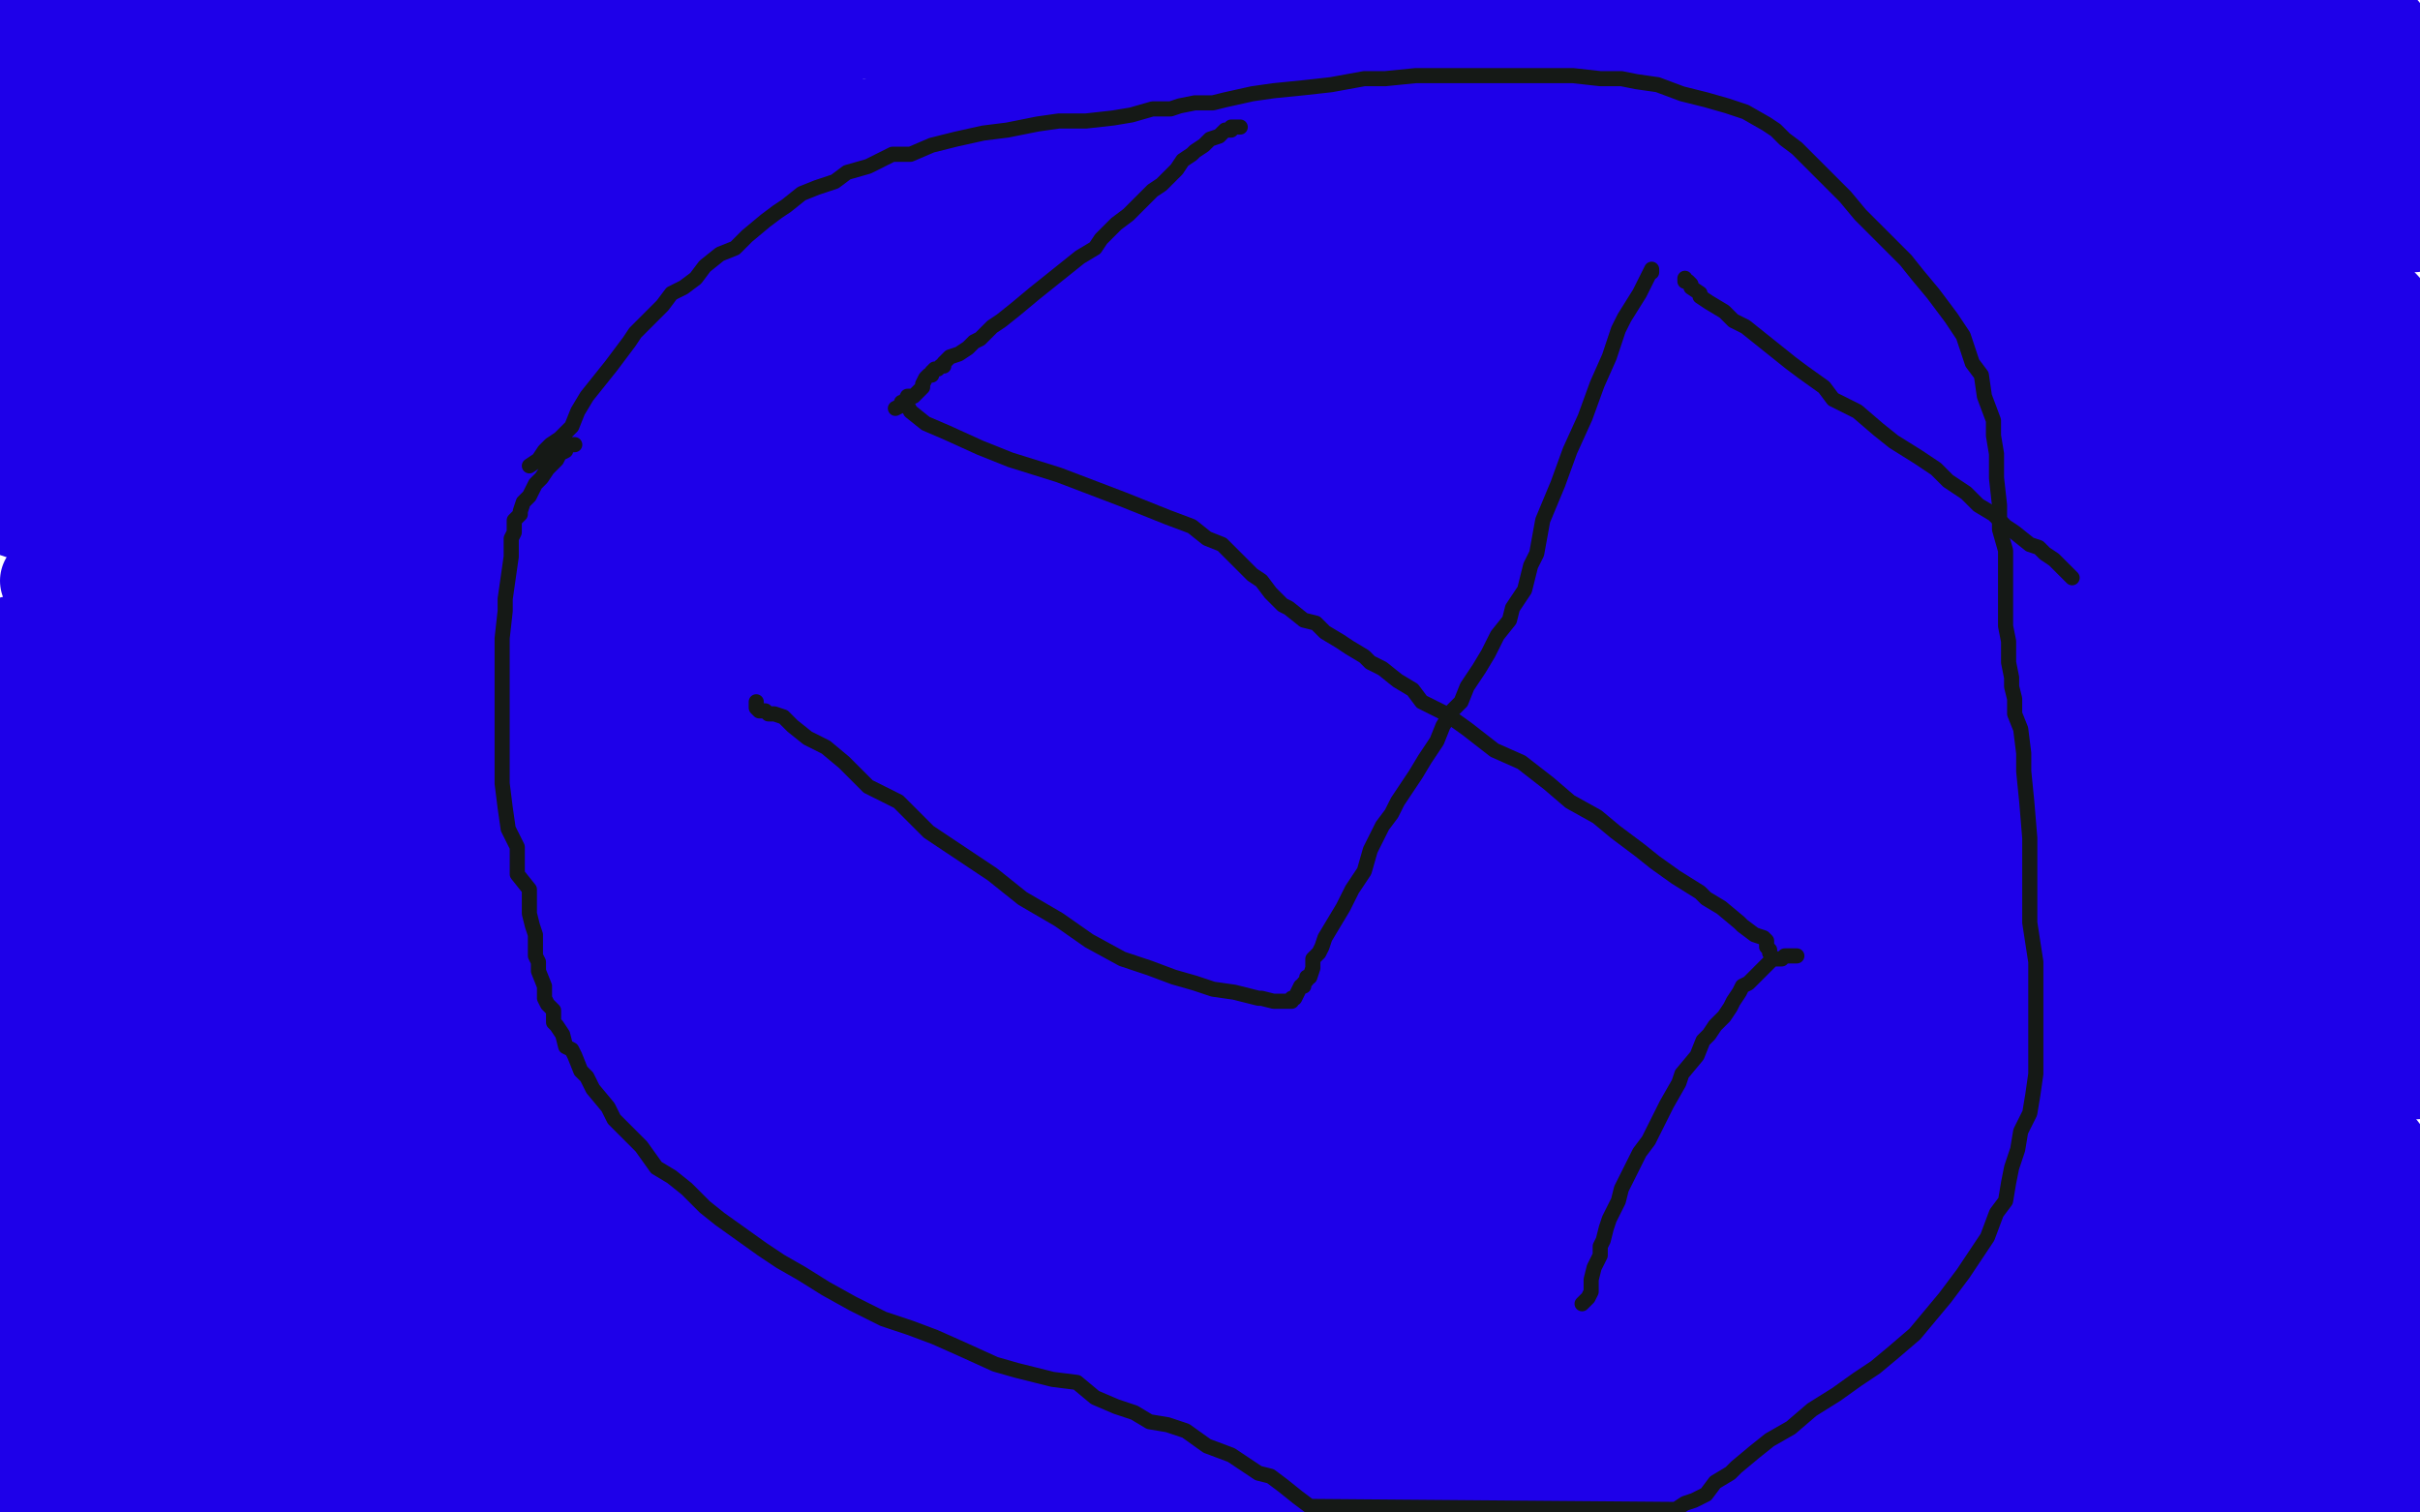
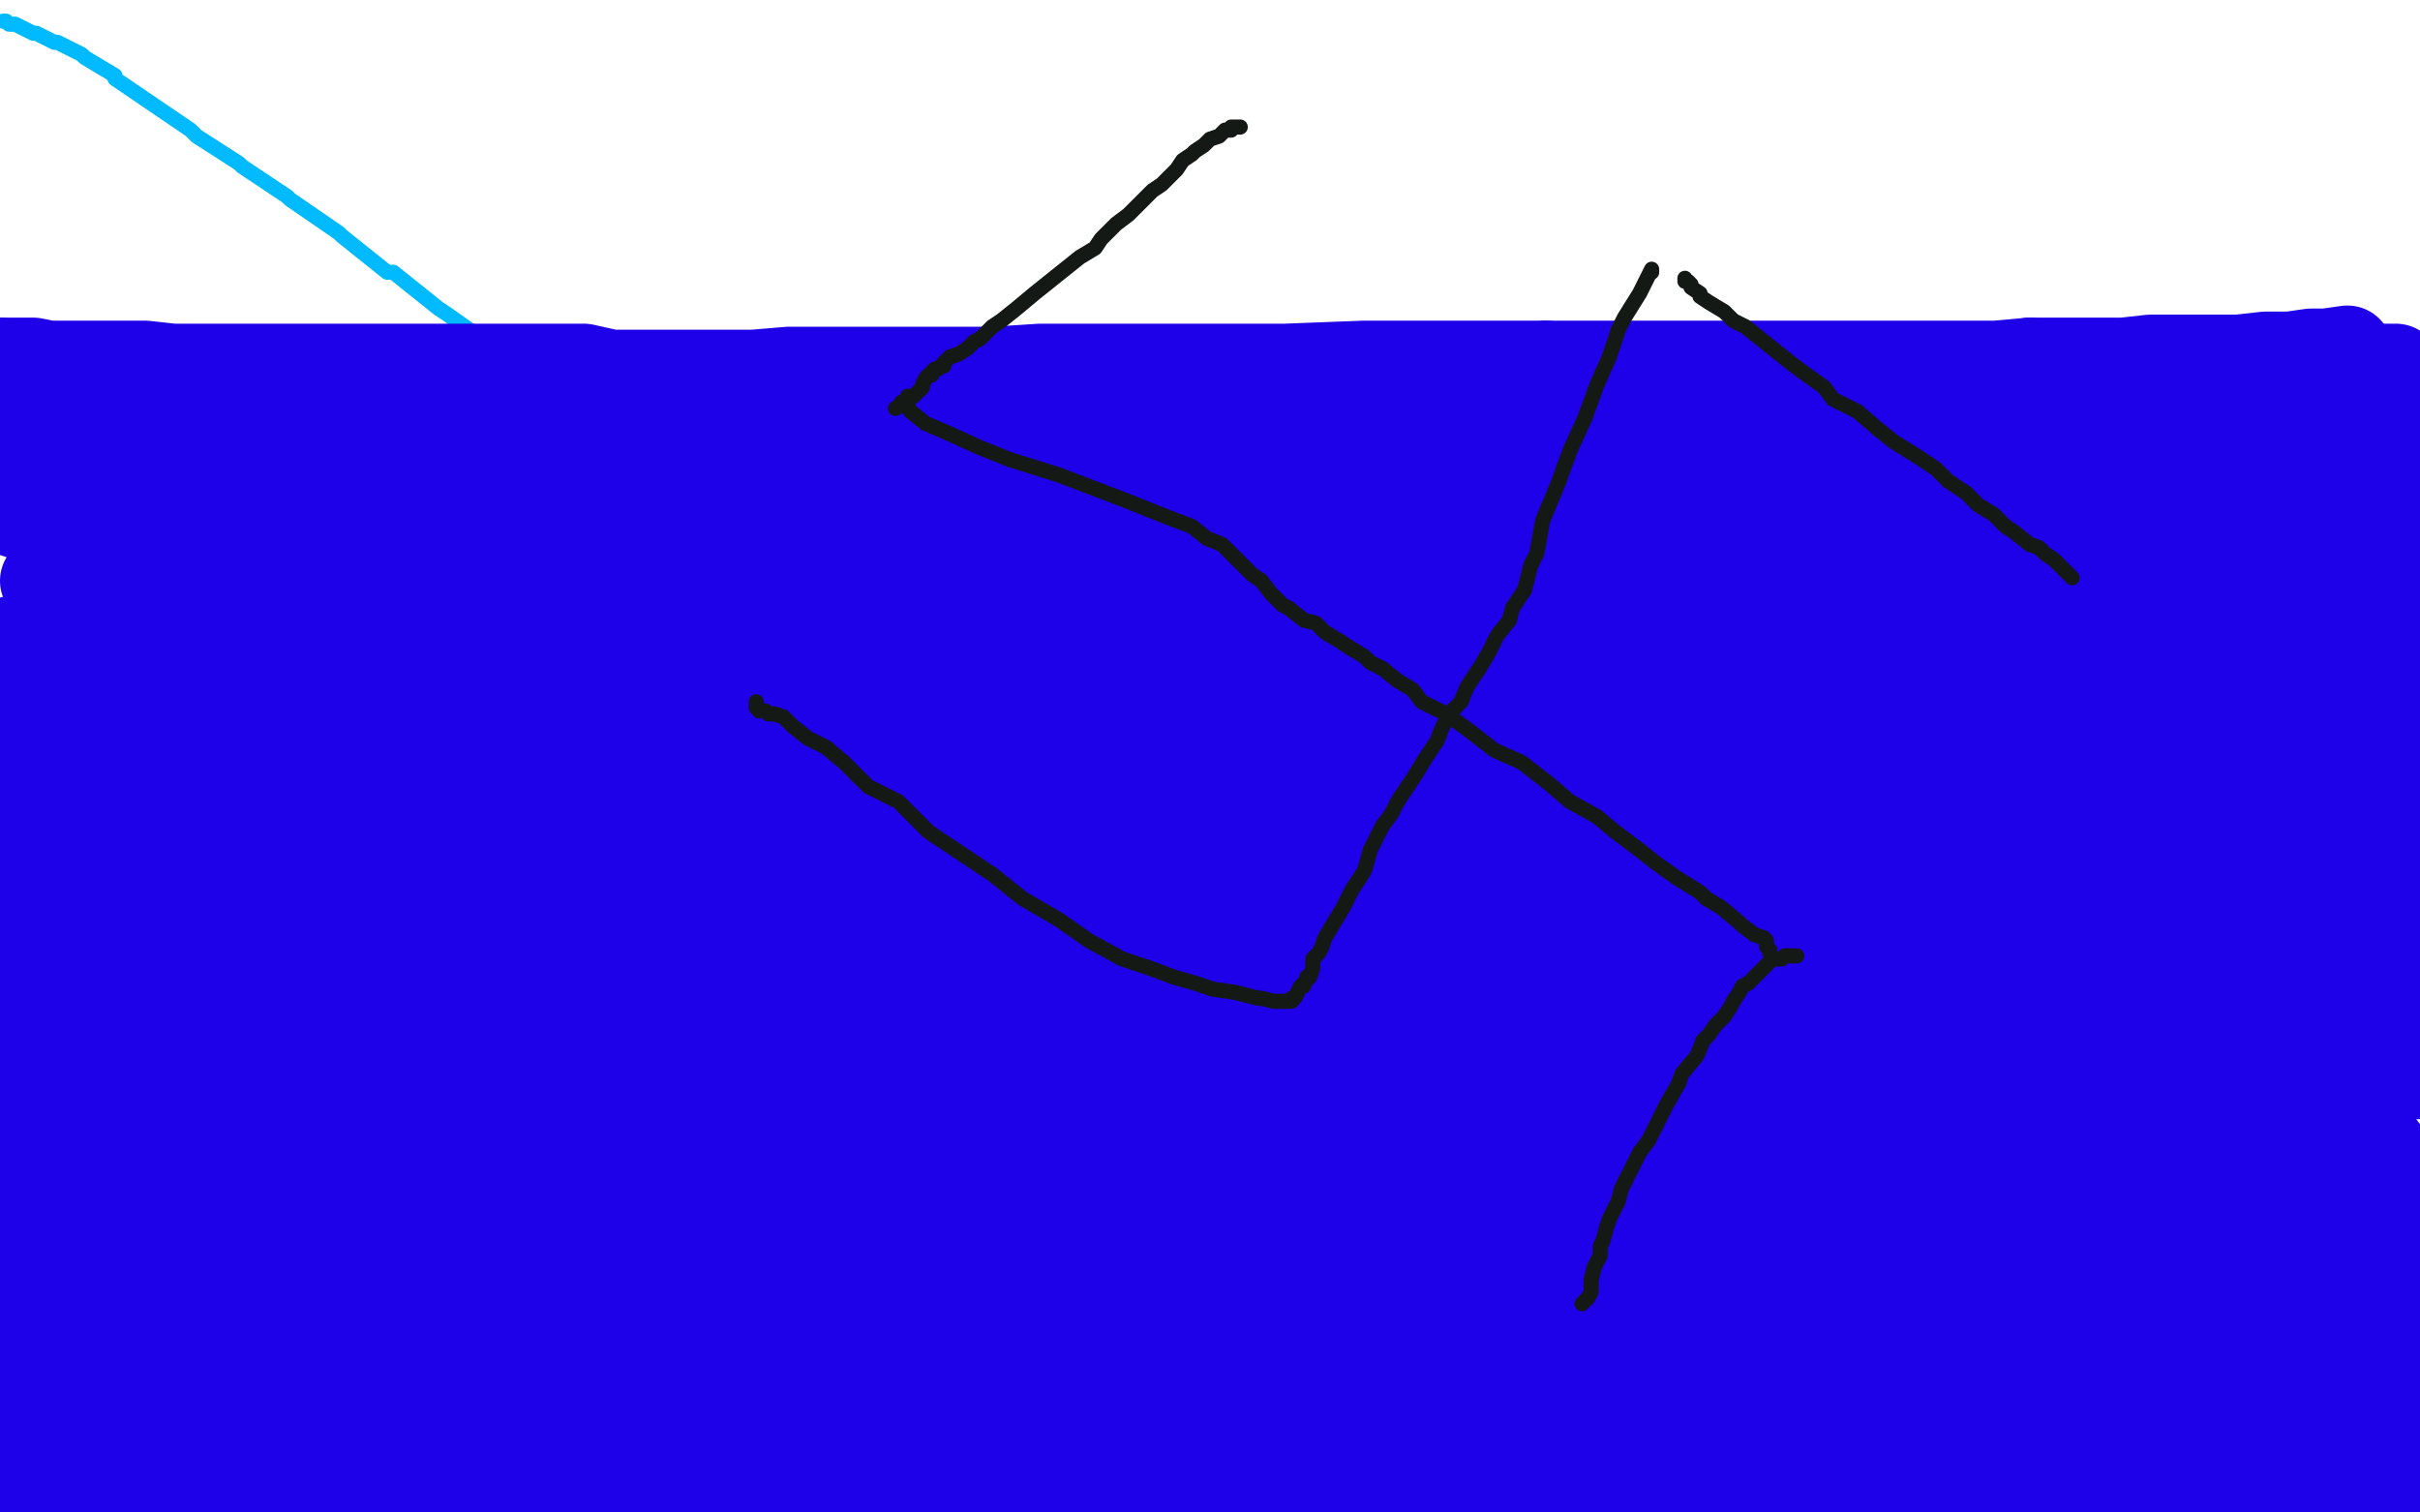
<svg xmlns="http://www.w3.org/2000/svg" width="800" height="500" version="1.1" style="stroke-antialiasing: false">
  <desc>This SVG has been created on https://colorillo.com/</desc>
  <rect x="0" y="0" width="800" height="500" style="fill: rgb(255,255,255); stroke-width:0" />
  <polyline points="264,218 263,218 263,218 262,218 262,218 261,218 261,218 260,218 260,218 259,218 259,218 258,218 258,218 257,219 257,219 255,219 254,220 253,221 252,222 252,223 252,224 252,225 252,226 253,226 253,227 253,228 254,228 255,228 256,228 257,228 258,228 259,228 260,228 261,228 262,228 263,228 264,228 265,228 266,227 267,227 268,227 269,227 270,227 271,227 272,227 272,228 273,228 273,229 273,230 273,231 273,232 273,233 273,234 272,234 271,234 271,235 270,235 269,236 268,236 267,236 266,237 265,237 264,237 263,237 262,237 261,238" style="fill: none; stroke: #03ffff; stroke-width: 5; stroke-linejoin: round; stroke-linecap: round; stroke-antialiasing: false; stroke-antialias: 0; opacity: 1.0" />
  <polyline points="272,203 272,204 272,204 273,205 273,205 273,206 273,206 273,207 273,207 274,207 274,207 274,208 274,208 274,209 274,209 274,210 274,210 274,211 274,211 275,212 275,212 275,213 275,214 275,215 275,216 276,217 276,218 276,219 277,220 277,221 277,222 278,222 278,223 278,224 279,224 279,225 279,226 279,227 279,228 279,229 279,228 279,227 279,226 279,225 279,224 278,223 278,222 278,221 278,220 278,219 278,218 278,217 279,216 279,215 279,214 280,214 281,213 282,213 283,213 284,213 285,214 286,214 287,215 287,216 288,216 288,217 289,217 289,218 289,219 290,220 290,221 291,221 291,222 291,223 291,224 292,224 292,225 292,226 293,226" style="fill: none; stroke: #03ffff; stroke-width: 5; stroke-linejoin: round; stroke-linecap: round; stroke-antialiasing: false; stroke-antialias: 0; opacity: 1.0" />
-   <polyline points="301,208 301,209 301,209 302,209 302,209 302,210 302,210 303,211 303,211 303,212 303,212 304,213 304,213 305,214 305,214 305,215 305,215 306,215 306,215 306,216 306,216 307,216 307,216 307,217 308,217 309,218 310,218 310,219 311,219 312,219 313,220 314,220 315,220 316,220 317,219 317,218 318,217 318,216 318,215 319,214 319,213 319,211 320,211 320,210 320,209 321,208 321,207 321,206 321,205 322,204 322,203 322,202 322,201" style="fill: none; stroke: #03ffff; stroke-width: 5; stroke-linejoin: round; stroke-linecap: round; stroke-antialiasing: false; stroke-antialias: 0; opacity: 1.0" />
  <polyline points="349,199 348,199 348,199 347,199 347,199 346,199 346,199 345,199 345,199 344,199 344,199 343,199 342,199 342,200 341,200 341,201 340,201 340,202 339,203 339,204 339,205 339,206 339,207 339,208 339,209 339,210 339,211 340,212 341,213 342,213 343,214 344,214 345,215 346,215 347,215 348,215 349,216 350,216 351,216 351,215 352,215 352,214 353,213 353,212 354,211 354,210 354,209 354,208 354,207 354,206 354,205 354,204 354,203 354,202 354,201 354,200 354,199 353,199 353,200 353,201 353,202 354,203 355,203 355,204 356,205 357,205 358,206 359,207 360,208 361,208 362,209 363,209 364,209 365,210 366,210 367,210 367,211 368,211 369,211 370,211" style="fill: none; stroke: #03ffff; stroke-width: 5; stroke-linejoin: round; stroke-linecap: round; stroke-antialiasing: false; stroke-antialias: 0; opacity: 1.0" />
  <polyline points="381,181 381,182 381,182 382,183 382,183 382,184 382,184 382,185 382,185 384,187 384,187 384,188 384,188 385,189 385,189 385,190 385,190 386,192 386,192 386,194 386,194 387,195 387,195 388,196 388,196 388,197 388,197 388,198 389,199 389,200 389,201 389,202 390,203 390,204 390,205 390,204 390,203 390,202 390,201 390,200 390,199 390,198 390,197 391,197 391,196 391,195 391,194 392,194 392,193 393,193 394,192 394,191 395,190 396,189 397,189 398,189 399,189 400,189 401,189 402,189 403,189 404,189 405,190 406,191 407,192 408,193 409,194 410,195 411,196 411,197 412,197 412,198 413,199 413,200 413,201" style="fill: none; stroke: #03ffff; stroke-width: 5; stroke-linejoin: round; stroke-linecap: round; stroke-antialiasing: false; stroke-antialias: 0; opacity: 1.0" />
  <polyline points="435,200 435,199 435,199 436,199 436,199 437,199 437,199" style="fill: none; stroke: #03ffff; stroke-width: 5; stroke-linejoin: round; stroke-linecap: round; stroke-antialiasing: false; stroke-antialias: 0; opacity: 1.0" />
  <polyline points="1,7 2,7 2,7 3,8 3,8 4,8 4,8 5,8 5,8 11,11 11,11 12,11 12,11 18,14 18,14 19,14 19,14 27,18 27,18 28,19 28,19 38,25 38,25 38,26 38,26 63,43 64,44 65,45 79,54 80,55 95,65 96,66 112,77 113,78 128,90 130,90 145,102 148,104 165,116 231,163 232,163 232,164 238,169 239,169 249,179 250,180 282,212 283,212 284,214 286,215 286,216 292,221 293,221 296,223 296,224" style="fill: none; stroke: #00baff; stroke-width: 5; stroke-linejoin: round; stroke-linecap: round; stroke-antialiasing: false; stroke-antialias: 0; opacity: 1.0" />
  <polyline points="215,283 216,283 216,283 220,283 220,283 222,283 222,283 228,283 228,283 232,283 232,283 237,283 237,283 248,283 252,283 254,283 258,283 261,283 264,283 266,283 267,283 268,283 269,283 271,284 274,284 276,285 277,285 278,286 278,287 279,287 279,289 281,291 282,293 284,295 284,296 284,297 284,298 284,299 286,303 288,308 291,315 293,321 296,328 297,331 298,332 299,333 299,334 300,334 300,335 301,335 301,337 303,337 304,337 305,337 307,337 308,337 309,337 311,335 313,335 315,335 317,334 319,334 320,334 321,334 321,333 321,329 321,319 321,307 322,285 323,272 324,263 324,259 324,258 326,258 327,258 329,258 332,258 335,257 337,256 340,255 342,255 343,255 344,255 345,255 346,255 347,255 348,255 349,255 350,255 352,255 354,255 355,255 357,256 359,258 361,259 362,261 363,261 363,262 364,262 364,264 361,272 358,278 355,284 354,288 353,290 353,291 351,291 350,292 351,292 352,292 353,292 355,292 355,294 357,294 359,294 360,294 360,296 361,296 362,296 364,296" style="fill: none; stroke: #03ffff; stroke-width: 5; stroke-linejoin: round; stroke-linecap: round; stroke-antialiasing: false; stroke-antialias: 0; opacity: 1.0" />
  <polyline points="466,193 464,193 464,193 459,198 459,198 457,199 457,199 456,201 456,201 454,204 454,204 451,208 454,308 459,312 463,314 467,315 474,314 483,309 492,301 500,290 508,276 517,258 524,240 531,225 535,212 538,200 539,188 539,182 539,177 539,174 537,171 535,168 529,166 525,166 520,165 514,165 505,165 495,167 488,172 480,176 475,184 470,193 465,202 461,212 459,222 458,234 458,245 459,259 465,272 471,286 477,296 486,305 495,311 505,311 512,308 520,299 525,287 532,269 537,250 541,233 542,220 544,207 544,197 542,191 539,184 536,181 532,179 528,177 521,177 515,177 507,180 501,186 496,196 492,207 491,218 491,231 491,244 494,255 500,264 506,268 513,271 518,271 523,267 528,258 533,245 538,234 542,226 545,215 545,210 545,208 543,205 539,204 536,203 530,202 523,202 515,202 507,203 501,208 497,212 494,218 493,225 493,232 493,243 494,250 499,256 506,259 513,260 521,260 527,257 531,250 532,243 534,236 534,228 534,221 534,216 534,211 531,205 528,202 525,200 521,200 519,200 517,203 514,209 513,216 513,225 513,234 515,241 517,244 522,246 525,247 529,246 533,240 535,233 536,226 536,219 536,213 535,207 532,201 526,198 521,197 514,196 510,196 507,197 505,200 504,204 503,208 503,211 503,215 504,219 507,221 511,221 515,221 517,220 520,216 523,210 524,207 524,204 524,202 523,201 522,199 520,196" style="fill: none; stroke: #03ffff; stroke-width: 5; stroke-linejoin: round; stroke-linecap: round; stroke-antialiasing: false; stroke-antialias: 0; opacity: 1.0" />
  <polyline points="783,492 782,492 782,492 780,491 780,491 777,491 777,491 774,491 774,491 771,490 771,490 769,490 769,490 765,489 765,489 760,489 760,489 754,489 754,489 747,489 747,489 739,489 739,489 730,489 730,489 720,489 710,489 699,489 690,489 680,489 671,489 663,489 654,489 644,489 634,489 625,489 615,489 605,489 594,488 584,487 575,487 566,487 556,487 548,487 540,487 531,487 522,487 512,487 503,487 492,487 483,486 474,486 463,485 454,485 446,485 436,485 428,485 420,484 412,484 404,483 396,483 386,482 377,482 368,479 358,478 351,477 343,477 336,476 328,476 323,476 317,476 311,476 305,476 299,476 290,476 284,476 274,476 266,475 256,475 248,475 237,475 228,474 218,474 211,474 203,476 195,476 187,477 179,477 171,478 164,479 156,479 148,480 140,480 133,480 126,481 118,481 111,482 104,482 99,482 93,483 88,483 82,483 77,484 71,484 64,485 59,486 53,487 49,488 43,488 39,489 35,489 31,490 27,490 24,490 23,490 22,490 21,490 19,490 18,490 15,490 14,490 15,490 17,490 22,490 30,490 38,491 48,491 60,491 75,492 92,493 111,491 131,490 153,490 173,489 196,487 217,487 235,485 252,485 266,483 281,482 296,482 309,482 322,482 333,482 343,482 353,482 362,483 371,483 381,483 390,483 398,483 406,483 414,483 422,483 430,483 437,483 442,483 449,484 455,485 460,485 466,485 471,485 477,485 483,485 490,485 498,485 506,485 514,485 524,485 534,485 543,485 554,485 566,485 577,485 587,485 598,483 610,483 621,483 631,483 641,483 650,483 659,483 667,483 675,483 683,483 690,483 698,482 705,482 710,482 716,482 721,482 727,482 731,482 734,482 738,482 741,481 746,481 752,481 757,481 762,480 767,480 771,480 777,479 781,478 784,478 787,477 789,477 791,477 793,477 794,477 795,477 797,476 798,476 795,473 785,471 773,468 756,466 740,466 718,466 696,466 677,466 655,466 635,466 616,467 596,468 579,468 557,468 541,468 522,468 502,468 488,466 473,465 460,465 448,464 435,464 424,464 412,464 400,464 387,464 373,464 358,463 343,463 329,462 314,461 301,460 288,459 273,456 257,453 243,450 230,450 215,449 202,449 189,449 177,449 165,450 153,450 141,451 131,452 121,453 111,453 102,454 93,454 85,454 75,454 66,455 58,455 49,455 42,455 34,455 26,455 20,455 16,456 13,456 10,456 7,457 4,457 3,457 1,457 0,457 1,458 5,459 12,461 22,462 34,462 48,463 71,463 95,463 126,465 166,465 207,465 251,463 297,461 341,459 380,457 421,455 459,454 498,452 530,452 561,450 585,450 607,450 630,449 646,449 663,449 677,449 692,449 705,449 718,449 730,449 743,448 754,448 763,448 773,447 780,446 786,446 792,445 797,445 786,422 752,419 718,415 678,415 637,415 590,418 541,422 488,428 436,432 384,436 337,437 293,439 247,437 208,433 174,428 139,419 112,413 83,406 62,402 44,400 29,399 18,399 9,399 1,399 13,418 46,419 84,419 128,421 169,421 215,421 258,421 305,417 359,415 406,413 450,409 492,406 530,404 564,401 599,401 633,397 658,396 680,394 695,394 709,393 721,393 735,393 747,392 757,392 767,392 776,392 784,392 791,391 796,391 786,378 755,377 719,375 681,373 645,371 604,371 563,372 522,376 480,380 439,383 404,388 363,392 327,394 294,394 265,394 237,394 215,394 194,394 174,394 158,394 139,394 121,395 107,395 91,395 78,395 66,395 54,395 42,395 30,393 18,393 8,393 13,397 43,397 84,398 128,398 179,398 228,398 280,400 326,402 373,404 417,408 458,410 499,411 533,415 564,420 589,421 616,426 634,428 652,432 664,436 675,439 683,441 693,442 702,444 712,446 721,446 728,446 736,446 742,446 747,446 750,446 752,445 753,445 753,444 755,444 756,443 757,443 759,442 760,442 760,441 762,440 763,439 766,438 768,436 770,434 772,431 776,428 781,424 784,421 787,420 788,419 788,418 788,417 788,415 787,412 786,411 786,410 786,409 786,408 788,409 789,409 791,410 792,412 794,414 794,415 795,417 796,419 796,420 797,422 798,425 799,430 799,435 799,441 799,447 799,451 799,456 799,460 797,492 795,492 793,492 791,492 788,492 786,492 785,492 784,490 782,488 780,484 779,479 777,473 775,465 772,457 767,448 763,440 758,431 753,425 748,421 742,417 737,413 732,412 729,409 726,407 723,406 722,405 720,405 719,405 719,408 718,412 718,416 718,422 717,425 717,429 718,432 719,435 722,440 725,445 727,449 730,455 732,458 733,461 733,462 734,463 734,462 733,461 732,460 731,458 728,455 727,451 723,448 719,444 715,442 711,440 708,439 702,436 697,434 693,434 690,434 687,434 684,434 682,435 681,436 679,441 675,445 670,453 665,459 660,464 654,468 648,471 642,474 635,475 626,477 615,478 603,479 590,481 575,484 561,484 547,485 532,486 518,486 503,487 487,487 472,487 456,488 441,489 427,489 413,490 401,491 389,493 376,494 366,495 357,497 348,497 339,498 332,499 324,499 318,499 311,499 304,499 298,499 291,499 283,499 276,499 268,499 261,499 255,499 249,499 245,499 241,499 238,499 235,499 232,499 229,499 225,499 221,499 217,499 74,498 64,498 56,498 47,497 39,496 30,495 23,493 19,492 16,490 11,488 8,486 5,486 1,484 0,434 5,436 11,438 15,438 21,440 25,441 31,441 35,441 40,442 46,442 50,442 54,442 59,442 65,442 70,442 78,442 85,442 94,442 105,442 116,442 129,442 142,442 155,440 169,438 181,437 192,436 202,435 213,435 221,434 225,434 231,434 233,433 232,433 231,433 227,433 223,433 216,433 207,433 197,432 184,431 169,430 155,429 138,429 119,427 102,427 89,427 76,427 65,427 56,427 49,425 44,423 38,421 34,419 30,416 27,414 23,412 21,410 17,406 15,404 13,402 11,401 11,400 10,400 9,400 8,398 7,398" style="fill: none; stroke: #1e00e9; stroke-width: 30; stroke-linejoin: round; stroke-linecap: round; stroke-antialiasing: false; stroke-antialias: 0; opacity: 1.0" />
-   <polyline points="7,398 6,397 6,396 5,396 5,395 4,395 4,394 4,393 3,393" style="fill: none; stroke: #1e00e9; stroke-width: 30; stroke-linejoin: round; stroke-linecap: round; stroke-antialiasing: false; stroke-antialias: 0; opacity: 1.0" />
  <polyline points="3,393 3,392 3,391 5,391 8,391 13,391 21,391 33,392 46,393 65,393 84,393 106,393 130,393 155,393 178,390 203,388 224,385 246,384 272,381 290,377 314,374 333,373 348,372 363,371 377,369 392,368 406,367 420,367 433,365 446,365 460,364 473,364 487,363 502,363 518,363 531,362 545,362 561,362 575,362 588,359 599,359 611,358 623,358 635,357 647,357 658,356 669,355 679,355 689,355 697,355 704,355 709,355 714,355 720,355 724,355 728,354 734,354 739,354 745,354 751,354 758,354 763,354 768,354 772,354 776,354 780,354 783,354 786,354 788,354 790,354 791,354 793,354 794,354 795,354 796,354 797,354 799,354 799,355 794,355 787,355 776,353 764,352 751,351 735,351 716,351 699,351 680,351 663,351 649,351 632,352 619,353 606,354 591,356 577,356 563,357 549,357 535,357 522,357 506,357 491,357 475,357 458,357 437,357 419,359 399,360 380,360 361,360 342,360 323,360 303,360 286,361 270,361 253,361 237,361 220,361 207,361 194,359 182,359 170,358 159,358 148,356 138,356 128,356 118,356 108,355 99,355 91,354 83,354 75,354 68,353 62,353 57,353 52,353 45,353 39,353 36,353 31,353 28,353 24,353 19,353 15,353 11,353 5,353 2,353 0,363 7,365 15,366 25,369 36,371 46,371 60,371 74,372 92,372 114,372 134,372 155,372 173,370 187,370 200,370 214,370 224,369 236,369 249,369 263,369 276,369 290,369 305,368 318,368 329,368 341,368 351,368 362,368 371,368 381,368 386,368 390,368 393,368 396,368 398,367 399,367 397,367 395,367 389,364 378,362 367,360 352,357 327,357 294,354 256,354 215,352 171,350 124,349 75,347 32,345 25,344 58,344 96,344 134,346 170,346 202,346 235,346 268,346 298,346 327,346 357,346 390,346 417,346 448,344 472,344 497,342 517,342 539,342 555,342 572,342 586,342 599,341 614,341 628,341 642,341 658,341 671,341 683,341 695,341 708,341 720,340 733,340 744,339 755,338 764,338 771,337 776,337 781,337 785,337 789,337 794,336 784,329 759,329 735,329 707,329 680,329 650,330 621,333 591,333 566,335 541,336 516,336 495,336 470,336 450,338 428,338 408,339 387,339 365,339 345,337 328,337 306,337 287,336 264,334 247,334 226,334 206,334 185,334 165,334 143,335 124,335 107,335 91,335 77,336 67,336 57,336 48,334 40,334 34,334 29,334 23,334 18,334 14,334 8,334 4,333 0,332 5,333 15,334 32,337 52,338 82,338 117,338 155,338 199,338 240,336 283,336 330,334 376,332 417,330 458,330 496,330 530,327 562,327 595,327 623,325 647,325 667,325 683,325 698,324 711,324 724,324 735,323 745,323 755,323 764,323 772,322 780,322 787,322 795,322 777,311 755,311 728,311 700,311 670,311 640,312 607,312 577,312 545,312 515,312 485,312 455,312 425,312 403,312 378,312 354,312 332,312 310,312 291,312 268,310 254,310 236,310 219,310 203,310 190,310 176,309 164,309 152,309 142,310 132,310 124,310 116,310 109,309 103,308 97,308 92,308 86,308 81,308 74,308 67,308 61,308 55,308 50,308 44,308 40,308 36,308 32,308 27,308 21,308 17,308 12,308 9,308 5,308 2,308 1,308 4,314 15,315 28,317 45,319 68,321 90,321 118,319 148,319 180,319 211,317 246,316 280,314 315,312 351,312 389,311 422,309 455,307 488,307 518,307 545,307 573,306 596,304 618,303 640,303 659,303 676,303 690,302 702,301 714,301 726,301 737,300 747,300 757,300 767,300 777,299 785,299 793,299 798,294 785,293 773,293 757,293 737,293 718,293 694,293 669,293 642,293 615,293 587,293 560,293 533,293 510,294 486,294 464,294 441,295 419,295 400,295 381,295 365,295 348,295 334,295 317,295 304,295 290,295 276,295 264,295 253,295 242,295 231,295 223,295 214,293 204,292 195,292 186,292 176,292 167,291 158,291 146,290 136,290 127,290 117,291 108,291 100,291" style="fill: none; stroke: #1e00e9; stroke-width: 30; stroke-linejoin: round; stroke-linecap: round; stroke-antialiasing: false; stroke-antialias: 0; opacity: 1.0" />
  <polyline points="0,290 2,292 11,294 24,294 39,295 55,295 77,295 104,295 134,295 167,293 203,291 241,291 274,291" style="fill: none; stroke: #1e00e9; stroke-width: 30; stroke-linejoin: round; stroke-linecap: round; stroke-antialiasing: false; stroke-antialias: 0; opacity: 1.0" />
-   <polyline points="274,291 306,291 342,291 374,291 407,291 434,291 464,291 489,291 513,291 533,291 552,291 566,291 579,291" style="fill: none; stroke: #1e00e9; stroke-width: 30; stroke-linejoin: round; stroke-linecap: round; stroke-antialiasing: false; stroke-antialias: 0; opacity: 1.0" />
  <polyline points="579,291 593,291 606,290 619,290 632,290 643,289 656,289 668,289 678,289 688,289 698,288 708,288" style="fill: none; stroke: #1e00e9; stroke-width: 30; stroke-linejoin: round; stroke-linecap: round; stroke-antialiasing: false; stroke-antialias: 0; opacity: 1.0" />
  <polyline points="24,291 19,291 16,291 12,290 8,290 5,290 3,290 0,290" style="fill: none; stroke: #1e00e9; stroke-width: 30; stroke-linejoin: round; stroke-linecap: round; stroke-antialiasing: false; stroke-antialias: 0; opacity: 1.0" />
  <polyline points="100,291 93,291 85,291 80,291 72,291 65,291 58,291 52,291 45,291 38,291 33,291 29,291 24,291" style="fill: none; stroke: #1e00e9; stroke-width: 30; stroke-linejoin: round; stroke-linecap: round; stroke-antialiasing: false; stroke-antialias: 0; opacity: 1.0" />
  <polyline points="708,288 716,288 726,288 735,287 746,287 755,286 765,286 773,285 781,284 788,284 793,283 799,282" style="fill: none; stroke: #1e00e9; stroke-width: 30; stroke-linejoin: round; stroke-linecap: round; stroke-antialiasing: false; stroke-antialias: 0; opacity: 1.0" />
  <polyline points="799,282 792,278 781,277 765,277 745,276 720,276 693,276 666,276 633,276 603,276 571,276 537,277 506,280" style="fill: none; stroke: #1e00e9; stroke-width: 30; stroke-linejoin: round; stroke-linecap: round; stroke-antialiasing: false; stroke-antialias: 0; opacity: 1.0" />
  <polyline points="331,280 369,280 407,280 445,278 479,277 511,277 542,273 573,272 598,270 618,269 638,268 651,267 666,266" style="fill: none; stroke: #1e00e9; stroke-width: 30; stroke-linejoin: round; stroke-linecap: round; stroke-antialiasing: false; stroke-antialias: 0; opacity: 1.0" />
  <polyline points="0,284 2,284 13,284 25,284 45,284 70,284 99,284 132,284 165,284 205,284 246,284 290,282 331,280" style="fill: none; stroke: #1e00e9; stroke-width: 30; stroke-linejoin: round; stroke-linecap: round; stroke-antialiasing: false; stroke-antialias: 0; opacity: 1.0" />
  <polyline points="506,280 477,280 451,282 426,283 404,283 379,285 357,286 337,286 323,286 306,287 293,287 279,287 265,287 253,287 239,289 227,289 215,289 202,290 190,290 178,290 167,291 155,291 146,291 134,291" style="fill: none; stroke: #1e00e9; stroke-width: 30; stroke-linejoin: round; stroke-linecap: round; stroke-antialiasing: false; stroke-antialias: 0; opacity: 1.0" />
  <polyline points="25,286 19,285 12,285 9,285 5,284 2,284 0,284" style="fill: none; stroke: #1e00e9; stroke-width: 30; stroke-linejoin: round; stroke-linecap: round; stroke-antialiasing: false; stroke-antialias: 0; opacity: 1.0" />
  <polyline points="134,291 124,289 116,289 107,288 98,288 88,288 79,287 70,287 59,287 51,287 41,286 32,286 25,286" style="fill: none; stroke: #1e00e9; stroke-width: 30; stroke-linejoin: round; stroke-linecap: round; stroke-antialiasing: false; stroke-antialias: 0; opacity: 1.0" />
  <polyline points="666,266 679,266 691,266 703,264 715,264 727,264 739,263 749,263 760,263 770,263 779,262 787,262" style="fill: none; stroke: #1e00e9; stroke-width: 30; stroke-linejoin: round; stroke-linecap: round; stroke-antialiasing: false; stroke-antialias: 0; opacity: 1.0" />
  <polyline points="787,262 793,262 799,262 792,256 774,256 758,256 733,256 711,257 685,258 661,258 633,260 610,263 583,263 558,264 530,264 507,267 477,267 455,267 428,269 402,270 380,270 358,272 338,273 319,273 300,273 281,273 261,273 245,273 228,273 211,271 196,270 183,269 169,268 155,268 145,268 131,268 120,268 109,268 100,268 90,268 82,267 75,266 68,266 62,266 55,265 48,265 40,265 33,265 25,265 19,265 13,265 7,265 0,265 10,267 28,267 55,267 91,268 129,268 172,268 221,268 267,266 317,264 360,264 404,262 443,257 481,257 516,257 550,253 578,252 600,250 625,250 647,249 664,249 679,248 691,247 702,247 715,246 726,246 738,246 750,244 761,244 772,244 781,243 788,243 795,243 787,237 771,236 746,236 716,236 686,236 654,236 620,237 585,237 550,237 516,241 486,241 455,244 425,244 394,247 367,247 343,247 321,247 296,247 274,248 254,248 235,248 216,248 197,248 180,248 161,248 147,248 130,248 116,246 103,246 91,245 79,244 68,243 57,242 49,241 42,240" style="fill: none; stroke: #1e00e9; stroke-width: 30; stroke-linejoin: round; stroke-linecap: round; stroke-antialiasing: false; stroke-antialias: 0; opacity: 1.0" />
  <polyline points="42,240 36,239 30,238 23,237 17,237 12,237 6,236 2,236 6,238 20,239 38,240 63,241 93,241 129,241 167,243 206,245 241,245 279,243 318,239 352,236 382,234 416,231 450,228 478,226 505,224 531,221 553,221 576,219 595,219 614,219 629,217 645,217 661,215 674,214 686,214 698,214 710,213 722,213 731,213 739,213 746,213 751,212 758,212 764,212 769,212 774,212 778,212 781,212 784,212 786,212 787,211 788,211 789,211 790,211 791,211 792,211 791,211 790,211 788,211 785,211 781,211 773,211 763,211 750,211 736,211 717,211 695,210 670,210 643,210 613,210 580,210 551,210 517,211 482,211 452,211 425,211 402,214 377,216 354,217 334,218 317,219 298,219 281,221 264,221 245,221 230,221 214,221 200,221 186,221 173,221 160,219 147,219 133,219 121,218 111,218 101,217 93,217 85,216 78,216 72,216 65,215 58,215 52,214 47,214 44,214 42,213 40,213 40,212 38,212 37,212 35,212 32,212 29,212 25,212 19,212 15,212 12,212 9,212 7,212 6,212 5,212 4,212 1,213 6,215 18,216 33,216 54,219 76,219 106,220 136,220 169,222 205,224 241,226 277,227 312,227 350,227 391,227 426,227 459,227 491,227 522,223 547,222 575,222 597,220 619,220 638,220 653,220 667,221 681,221 691,221 704,221 716,221 726,222 735,223 742,223 749,224 756,224 762,224 766,224 772,224 776,224 780,225 784,225 788,225 791,225 795,225 798,225 799,212 798,208 796,205 795,202 794,200 793,199 793,197 793,196 792,196 791,196 788,196 785,195 779,195 771,195 760,195 747,195 730,196 714,196 691,197 669,197 647,197 626,197 604,197 581,198 562,198 542,200 522,201 506,201 489,201 470,201 450,202 434,202 417,202 401,202 384,202 370,202 352,202 337,202 318,200 302,200 283,200 268,200 254,199 240,198 227,198 215,198 205,198 194,197 184,197 175,196 166,196 156,196 149,195 140,195 132,194 124,194 117,194 109,194 104,194 98,193 91,193 85,193 79,193 74,193 68,193 64,193 60,193 56,193 52,193 47,193 42,192 39,192 35,192 33,192 30,192 27,192 24,192 22,192 20,192 19,192 17,192 16,192 15,192 16,192 18,191 24,191 32,191 42,191 56,191 76,191 103,191 131,190 164,188 197,188 236,185 274,185 312,181 346,179 381,179 411,178 439,176 464,176 484,175 503,174 521,172 535,172 552,171 565,170 577,170 586,170 597,169 605,169 615,168 624,168 632,168 641,168 649,168 657,169 664,169 672,169 679,169 686,169 692,169 698,168 703,168 709,168 714,168 720,167 725,167 732,167 737,167 743,167 747,167 752,167 757,167 761,167 765,167 768,167 773,167 776,167 780,167 783,167 785,167 788,167 789,167 790,167 791,167 792,167 793,167 794,167 795,167 797,167 798,167 799,167 798,168 795,168 790,168 783,168 774,168 763,168 751,166 738,166 724,166 710,166 696,166 681,166 667,166 652,166 638,166 622,166 602,166 586,166 564,166 542,166 523,166" style="fill: none; stroke: #1e00e9; stroke-width: 30; stroke-linejoin: round; stroke-linecap: round; stroke-antialiasing: false; stroke-antialias: 0; opacity: 1.0" />
  <polyline points="523,166 501,166 485,166 470,166 454,166 439,166 426,166 413,166 400,166 388,166 375,166 360,166 348,166" style="fill: none; stroke: #1e00e9; stroke-width: 30; stroke-linejoin: round; stroke-linecap: round; stroke-antialiasing: false; stroke-antialias: 0; opacity: 1.0" />
  <polyline points="348,166 334,166 320,166 304,166 290,166 276,166 263,166 250,166 238,166 226,166 215,166 205,166 196,166 186,166 178,167 169,167 161,167 151,167 143,167 135,167 127,167 119,167 111,167 103,167 96,167 88,167 82,167 75,167 68,167 62,167 55,167 51,167 47,167 42,167 37,167 34,167 30,167 26,167 21,168 17,168 13,168 9,168 5,168 1,168 7,170 17,170 30,170 45,171 63,171 83,172 107,172 134,172 162,172 194,172 232,172 271,170 307,166 345,166 378,165 411,163 442,161 469,161 491,160 517,158 539,158 561,157 578,156 600,156 615,156 628,155 640,155 652,155 662,155 673,155 684,156 692,156 700,156 707,156 715,156 721,156 729,156 736,156 743,156 750,157 756,157 763,157 770,157 775,157 782,157 787,157 792,157 796,157 794,149 782,149 769,148 756,148 741,148 727,148 712,148 696,148 677,148 660,148 641,148 622,148 605,149 585,149 569,149 550,149 533,149 514,149 498,149 483,149 468,149 454,149 439,149 426,149 413,149 401,149 388,149 376,149 364,149 355,149 345,146 334,146 325,145 314,144 306,143 297,142 287,141 276,140 266,140 254,140 243,140 231,139 219,139 209,139 199,139 189,139 179,139 171,139 163,139 155,139 146,139 138,139 129,139 119,139 111,139 104,138 96,138 91,138 84,138 78,138 71,138 65,138 62,138 57,138 53,138 48,138 42,138 38,138 33,138 29,138 24,138 21,138 18,138 16,138 14,138 13,138 12,138 10,138 9,138 8,139 6,139 5,139 3,139 1,139 0,140 4,140 10,140 19,140 28,140 40,140 54,138 68,138 84,138 104,138 120,138 139,138 156,138 172,138 189,138 208,138 228,137 244,137 259,137 272,137 285,137 297,137 310,137 325,137 340,137 354,136 370,136 384,136 397,136 409,136 422,135 434,135 446,135 458,135 468,135 479,135 490,135 498,135 507,135 515,135 524,134 533,134 542,134 550,133 559,133 569,132 578,131 588,131 597,130 605,130 614,130 622,130 631,129 640,129 647,129 656,129 664,129 672,128 680,128 687,128 695,128 703,128 712,127 719,127 726,127 734,127 741,127 747,127 753,126 760,126 765,126 772,126 777,126 783,126 788,126 793,126 798,126 792,122 780,122 768,122 755,122 742,122 726,122 707,122 684,123 665,123 646,123 624,123 602,123 580,123 561,123 542,123 522,123 506,123 489,123 470,123 451,123 435,123 415,123 399,123 382,123 366,123 349,123 335,123 320,123 307,123 295,123 283,123 271,123 261,123 249,124 237,124 225,124 214,124 202,124 193,122 182,122 173,122 162,122 155,122 147,122 138,122 129,122 121,122 111,122 103,122 95,122 87,122 81,122 73,122 65,122 57,122 48,121 40,121 32,121 24,121 16,121 11,120 5,120 0,120" style="fill: none; stroke: #1e00e9; stroke-width: 30; stroke-linejoin: round; stroke-linecap: round; stroke-antialiasing: false; stroke-antialias: 0; opacity: 1.0" />
  <polyline points="511,121 530,121 549,121 566,121 585,121 599,121 614,121 626,121 638,121 650,121 660,121 671,120" style="fill: none; stroke: #1e00e9; stroke-width: 30; stroke-linejoin: round; stroke-linecap: round; stroke-antialiasing: false; stroke-antialias: 0; opacity: 1.0" />
  <polyline points="671,120 682,120 692,120 702,120 711,119 722,119 731,119 740,119 749,118 757,118 764,117 769,117 776,116" style="fill: none; stroke: #1e00e9; stroke-width: 30; stroke-linejoin: round; stroke-linecap: round; stroke-antialiasing: false; stroke-antialias: 0; opacity: 1.0" />
  <polyline points="0,120 0,121 12,121 25,122 38,122 55,123 72,125 95,126 114,126 138,126 163,126 190,126" style="fill: none; stroke: #1e00e9; stroke-width: 30; stroke-linejoin: round; stroke-linecap: round; stroke-antialiasing: false; stroke-antialias: 0; opacity: 1.0" />
  <polyline points="190,126 220,126 247,126 281,124 313,124 344,122 374,122 401,122 425,122 451,121 470,121 492,121 511,121" style="fill: none; stroke: #1e00e9; stroke-width: 30; stroke-linejoin: round; stroke-linecap: round; stroke-antialiasing: false; stroke-antialias: 0; opacity: 1.0" />
-   <polyline points="776,116 783,116 787,115 793,114 799,113 788,101 775,101 758,102 742,102 724,103 710,104 694,104 676,105 659,107 644,108 630,108 615,109 599,109 585,109 571,110 555,110 539,110 522,110 506,110 491,110 477,110 462,110 448,110 434,110 421,110 408,110 397,111 387,111 376,111 366,108 356,108 346,107 336,106 326,106 316,106 304,106 293,106 282,106 272,106 261,106 251,106 240,106 229,106 219,106 207,106 196,106 185,106 175,105 163,105 153,105 143,105 134,105 124,104 116,104 108,104 100,104 93,104 85,104 79,104 71,104 62,104 54,104 48,104 41,104 34,104 29,104 22,104 17,104 12,104 7,104 3,104 0,104 2,102 8,102 19,102 32,102 48,102 70,102 95,102 123,100 152,100 183,99 213,99 241,97 271,97 301,96 332,94 359,93 385,91 404,90 421,90 437,90 455,89 472,87 485,87 498,87 512,87 524,87 535,87 547,86 557,86 567,86 577,86 588,85 598,85 606,85 614,84 622,84 629,84 638,84 646,84 656,84 664,83 672,83 681,83 688,82 695,82 702,81 710,81 715,81 722,80 730,80 737,79 742,79 749,79 755,79 759,78 765,77 771,77 777,76 784,75 788,75 792,75 795,75 798,75 793,71 782,72 768,72 752,72 732,72 713,72 691,72 675,72 653,72 636,73 616,73 599,75 582,75 565,77 548,78 533,78 520,78 503,79 490,79 476,79 461,79 446,79 432,79 416,79 401,79 387,79 375,79 362,79 348,79 336,79 326,79 315,80 304,80 295,80 286,80 275,80 265,80 254,80 243,80 233,80 222,80 210,80 198,80 186,80 176,80 165,80 156,80 146,80 137,80 128,80 120,78 112,78 104,78 97,78 87,78 78,78 70,78 63,78 58,78 51,78 44,78 38,78 31,78 27,78 21,79 17,79 13,79 9,79 7,80 4,80 2,80 1,80 0,80 0,82 8,82 19,82 32,82 47,82 65,83 90,83 117,83 144,83 172,83 202,83 234,83 267,83 297,83 324,83 357,83 387,83 411,83 442,81 472,81 499,79 522,78 542,77 561,77 578,75 595,74 615,73 632,73 646,73 661,73 674,73 687,72 699,72 710,72 719,72 727,71 734,71 742,71 748,71 753,71 759,71 764,71 769,71 772,71 775,71 778,70 780,70 782,70 784,70 784,69 785,69 787,69 789,68 790,67 792,67 794,67 795,66 797,65 798,65 799,64 799,63 798,62 795,61 789,59 781,58 771,57 757,56 740,55 720,53 698,53 679,53 657,53 638,53 616,53 594,54 574,55 554,57 535,57 516,57 499,57 482,57 469,57 456,57 444,55 431,55 419,56 405,57 394,57 380,57 368,57 355,57 342,57 329,57 317,57 304,57 290,57 278,57 266,57 254,58 241,58 228,59 216,61 201,62 189,63 177,63 167,63 156,63 147,64 137,64 129,64 121,64 113,64 105,65 97,66 89,66 81,66 74,67 68,67 62,67 56,67 51,68 45,68 32,69 26,70 21,70 15,70 11,70 8,70 6,70 5,70 4,70 2,70 1,69 0,69 2,69 6,69 14,69 25,69 38,69 52,69 75,69 102,70 127,70 157,70 189,70 222,70 261,68 299,68 334,66 371,63 406,63 435,58 462,58 487,56 510,55 530,54 547,52 561,51 576,50 589,50 603,49 615,49 625,49 636,49 646,49 657,49 666,49 677,49 688,49 698,49 708,48 717,47 725,47 732,46 739,46 745,46 752,45 758,44 762,43 766,43 771,42 774,41 777,41 780,41 781,41 784,41 787,40 790,40 793,40 796,40 799,39 795,35 788,35 779,35 767,35 755,35 740,35 722,35 705,35 689,35 667,35 651,35 628,36 612,36 592,36 576,36 559,37 541,38 525,38 508,40 493,40 479,41 465,41 452,41 436,41 423,42 406,42 392,42 374,42 355,42 338,42 319,42 304,42 291,42 277,40 263,40 250,38 237,38 225,38 213,37 201,37 189,37 178,37 166,37 157,37 146,37 136,37 126,37 117,38 109,39 99,39 93,39 86,39 81,39 75,40 72,40 70,40 67,40 66,40 63,40 60,40 58,40 55,40 52,40 50,40 46,40 43,40 40,40 37,40 32,40 25,40 17,41 10,42 4,42 0,42 9,42 22,42 36,42 52,42 71,42 95,42 125,42 155,42 188,43 221,43 254,43 287,41 320,39 350,38 378,36 404,33 426,33 451,32 471,30 491,29 507,29 525,28 541,28 558,26 575,26 592,25 607,25 621,24 636,23 650,22 664,22 677,21 689,21 699,21 710,21 720,20 728,19 737,19 746,19 756,19 764,19 774,18 784,18 793,17 788,10 775,10 758,10 742,10 723,10 703,10 684,10 662,10 643,10 619,10 594,10 570,10 545,10 520,10 496,10 474,10 449,10 425,10 406,10 384,10 365,10 343,10 326,10 310,10 292,11 276,11 259,11 240,11 226,11 210,11 196,11 182,9 167,9 154,9 141,9 129,9 118,9 106,9 96,9 85,9 74,9 64,9 56,9 48,9 40,9 30,8 21,8 12,8 2,8 3,14 11,15 20,16 30,17 38,17 49,17 58,17 67,17 77,18 86,18 95,20 102,20 109,20 116,20 121,20 125,20 129,20 131,19 133,19 132,19 130,19 127,20 121,21 113,22 104,22 93,22 79,22 64,22 47,24 28,24 8,26" style="fill: none; stroke: #1e00e9; stroke-width: 30; stroke-linejoin: round; stroke-linecap: round; stroke-antialiasing: false; stroke-antialias: 0; opacity: 1.0" />
  <polyline points="300,134 301,136 301,136 306,140 306,140 313,143 313,143 324,148 324,148 334,152 334,152 350,157 350,157 371,165 371,165 386,171 386,171 394,174 394,174 399,178 399,178 404,180 404,180 410,186 414,190 417,192 420,196 424,200 426,201 431,205 435,206 438,209 443,212 446,214 451,217 453,219 457,221 462,225 467,228 470,232 478,236 485,241 494,248 503,252 512,259 519,265 528,270 534,275 542,281 547,285 554,290 562,295 564,297 569,300 575,305 576,306 580,309 583,310 584,311 584,312 584,313 585,314 585,315" style="fill: none; stroke: #151916; stroke-width: 5; stroke-linejoin: round; stroke-linecap: round; stroke-antialiasing: false; stroke-antialias: 0; opacity: 1.0" />
  <polyline points="546,90 546,89 546,89 542,97 542,97 537,105 537,105 535,109 535,109 532,118 532,118 528,127 528,127 524,138 524,138 519,149 519,149 515,160 510,172 508,183 506,187 504,195 500,201 499,205 495,210 492,216 489,221 485,227 483,232 480,235 477,240 475,245 471,251 468,256 466,259 462,265 460,269 457,273 453,281 451,288 447,294 444,300 441,305 438,310 437,313 436,315 434,317 434,318 434,319 434,320 433,323 432,323 432,324 431,325 431,326 430,326 429,328 428,330 427,330 427,331 425,331 424,331 421,331 417,330 416,330 412,329 408,328 401,327 395,325 388,323 380,320 371,317 360,311 350,304 338,297 328,289 316,281 307,275 297,265 287,260 279,252 273,247 267,244 262,240 259,237 256,236 255,236 254,236 253,235 252,235 251,235 250,234 250,233 250,232" style="fill: none; stroke: #151916; stroke-width: 5; stroke-linejoin: round; stroke-linecap: round; stroke-antialiasing: false; stroke-antialias: 0; opacity: 1.0" />
  <polyline points="296,135 298,134 298,134 298,133 298,133 299,133 299,133 300,131 300,131 301,131 301,131 302,131 302,131 303,130 303,130 304,129 304,129 305,128 305,128 305,127 306,125 307,124 308,124 308,123 309,122 310,122 311,121 312,121 312,120 314,118 317,117 320,115 322,113 324,112 328,108 331,106 336,102 342,97 347,93 352,89 357,85 362,82 364,79 369,74 373,71 377,67 381,63 384,61 386,59 389,56 391,53 394,51 395,50 398,48 400,46 403,45 405,43 406,43 407,43 407,42 408,42 409,42 410,42" style="fill: none; stroke: #151916; stroke-width: 5; stroke-linejoin: round; stroke-linecap: round; stroke-antialiasing: false; stroke-antialias: 0; opacity: 1.0" />
  <polyline points="557,92 557,93 557,93 558,93 558,93 559,94 559,94 559,95 559,95 562,97 562,97 562,98 562,98 565,100 565,100 570,103 570,103 573,106 573,106 577,108 577,108 582,112 582,112 587,116 587,116 592,120 592,120 596,123 603,128 606,132 614,136 621,142 626,146 634,151 640,155 644,159 650,163 654,167 659,170 663,174 666,176 671,180 674,181 676,183 679,185 681,187 682,188 684,190 685,191" style="fill: none; stroke: #151916; stroke-width: 5; stroke-linejoin: round; stroke-linecap: round; stroke-antialiasing: false; stroke-antialias: 0; opacity: 1.0" />
  <polyline points="594,316 593,316 593,316 592,316 592,316 591,316 591,316 590,316 590,316 589,317 589,317 587,317 587,317 586,317 586,317 585,318 585,318 583,320 583,320 582,321 582,321 580,323 580,323 578,325 578,325 576,326 576,326 575,328 573,331 572,333 570,336 569,337 567,339 565,342 563,344 561,349 556,355 555,358 551,365 548,371 545,377 542,381 539,387 536,393 535,397 532,403 531,406 530,410 529,412 529,415 528,417 527,419 526,423 526,425 526,427 525,429 524,430 523,431" style="fill: none; stroke: #151916; stroke-width: 5; stroke-linejoin: round; stroke-linecap: round; stroke-antialiasing: false; stroke-antialias: 0; opacity: 1.0" />
-   <polyline points="175,154 178,152 178,152 180,149 180,149 182,147 182,147 185,145 185,145 189,141 189,141 191,136 191,136 194,131 194,131 198,126 198,126 202,121 202,121 205,117 205,117 208,113 208,113 210,110 210,110 213,107 213,107 216,104 219,101 222,97 226,95 230,92 233,88 238,84 243,82 247,78 253,73 257,70 260,68 265,64 270,62 276,60 280,57 287,55 295,51 301,51 308,48 316,46 325,44 333,43 343,41 350,40 359,40 368,39 374,38 381,36 383,36 387,36 390,35 395,34 397,34 401,34 405,33 414,31 421,30 431,29 440,28 451,26 458,26 468,25 473,25 480,25 486,25 491,25 498,25 507,25 512,25 520,25 529,26 536,26 541,27 548,28 556,31 564,33 571,35 577,37 584,41 587,43 590,46 594,49 599,54 602,57 607,62 610,65 615,71 617,73 620,76 624,80 628,84 630,86 634,91 639,97 645,105 649,111 652,120 655,124 656,131 659,139 659,144 660,150 660,158 661,167 661,175 663,182 663,188 663,193 663,197 663,202 663,207 664,212 664,216 664,219 665,224 665,227 666,231 666,236 668,241 669,249 669,255 670,265 671,277 671,290 671,305 673,318 673,332 673,343 673,350 673,355 672,362 671,368 668,374 667,380 666,383 665,386 664,391 663,397 660,401 657,409 653,415 649,421 643,429 638,435 633,441 626,447 620,452 614,456 607,461 599,466 592,472 585,476 580,480 574,485 572,487 567,490 564,494 560,496 557,497 554,499 433,498 429,495 424,491 420,488 416,487 410,483 407,481 399,478 392,473 386,471 380,470 375,467 369,465 362,462 356,457 348,456 336,453 329,451 318,446 309,442 301,439 292,436 282,431 273,426 265,421 258,417 252,413 245,408 238,403 233,399 227,393 222,389 217,386 212,379 207,374 203,370 201,366 196,360 194,356 192,354 190,349 189,347 187,346 186,342 184,339 183,338 183,334 181,332 180,330 180,326 178,321 178,318 177,316 177,312 177,309 176,306 175,302 175,299 175,294 171,289 171,280 168,274 167,267 166,259 166,253 166,245 166,240 166,234 166,225 166,218 166,211 167,202 167,198 168,191 169,184 169,181 169,178 170,176 170,173 170,172 172,170 172,169 173,166 174,165 175,164 177,160 179,158 181,155 182,154 184,152 185,150 187,149 187,148 189,147 190,147" style="fill: none; stroke: #151916; stroke-width: 5; stroke-linejoin: round; stroke-linecap: round; stroke-antialiasing: false; stroke-antialias: 0; opacity: 1.0" />
</svg>